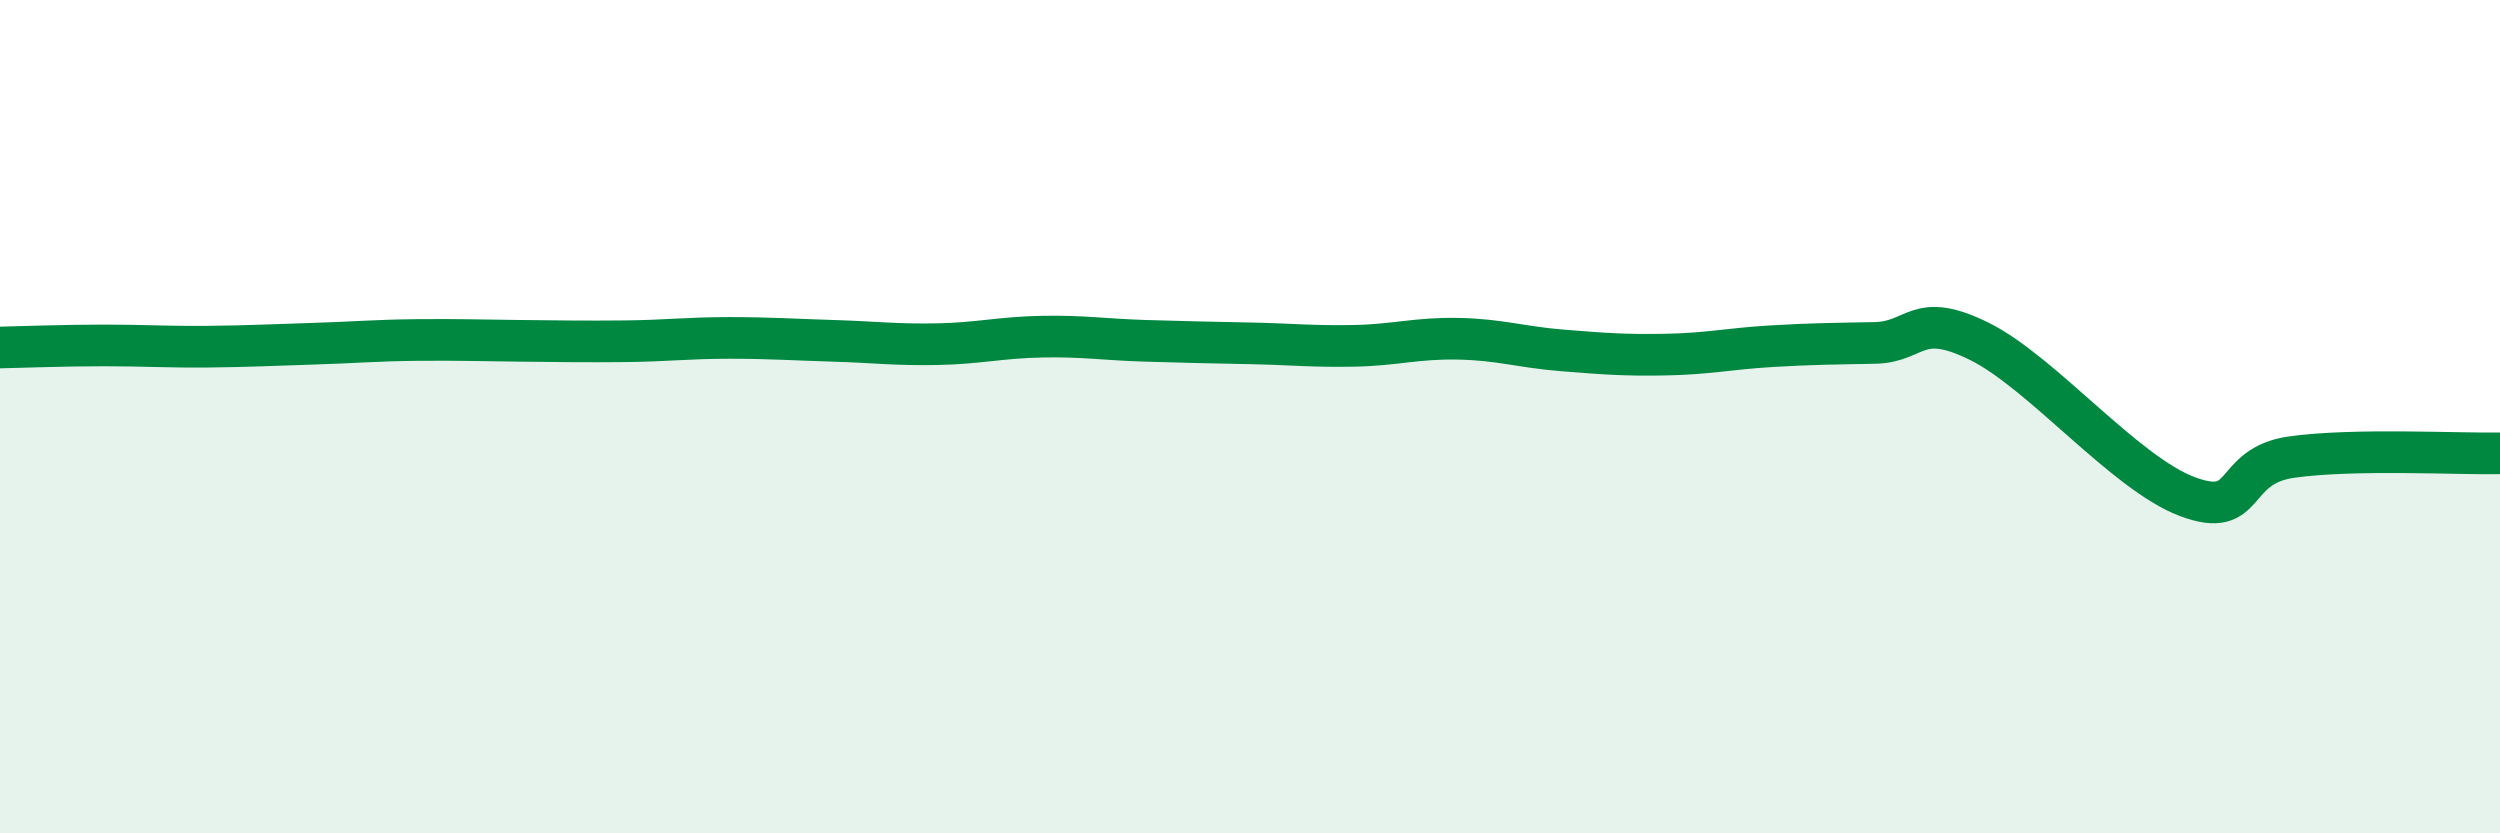
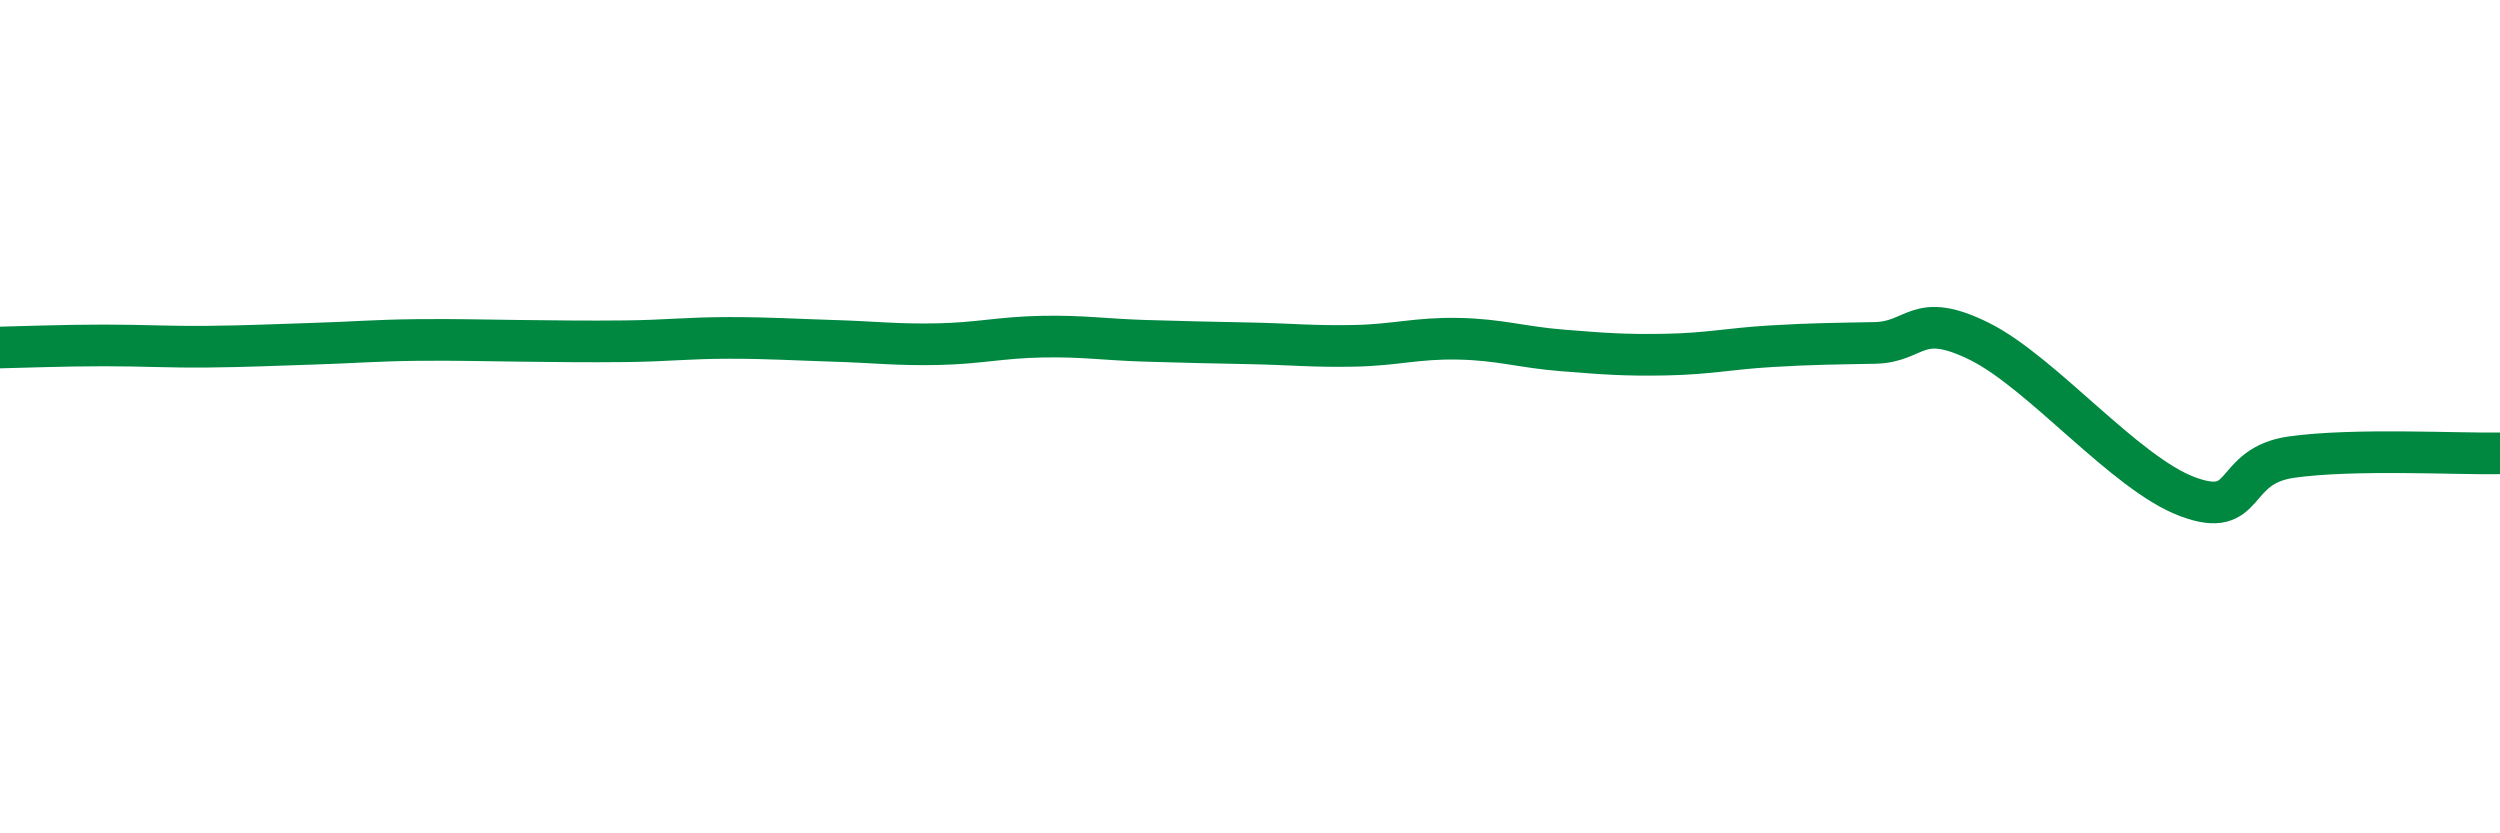
<svg xmlns="http://www.w3.org/2000/svg" width="60" height="20" viewBox="0 0 60 20">
-   <path d="M 0,8.34 C 0.5,8.33 1.5,8.29 2.5,8.29 C 3.5,8.29 4,8.33 5,8.32 C 6,8.31 6.5,8.28 7.5,8.25 C 8.5,8.22 9,8.17 10,8.16 C 11,8.15 11.5,8.17 12.5,8.18 C 13.5,8.19 14,8.2 15,8.19 C 16,8.18 16.5,8.11 17.5,8.11 C 18.5,8.11 19,8.15 20,8.18 C 21,8.21 21.5,8.28 22.5,8.26 C 23.5,8.24 24,8.1 25,8.08 C 26,8.06 26.5,8.15 27.5,8.18 C 28.5,8.21 29,8.22 30,8.24 C 31,8.26 31.5,8.32 32.5,8.3 C 33.5,8.28 34,8.11 35,8.13 C 36,8.15 36.5,8.33 37.5,8.41 C 38.5,8.49 39,8.53 40,8.51 C 41,8.49 41.5,8.37 42.5,8.31 C 43.5,8.25 44,8.25 45,8.23 C 46,8.21 46,7.45 47.5,8.19 C 49,8.93 51,11.36 52.5,11.92 C 54,12.48 53.5,11.18 55,10.97 C 56.5,10.76 59,10.9 60,10.88L60 20L0 20Z" fill="#008740" opacity="0.1" stroke-linecap="round" stroke-linejoin="round" />
  <path d="M 0,8.34 C 0.5,8.33 1.5,8.29 2.5,8.29 C 3.5,8.29 4,8.33 5,8.32 C 6,8.31 6.5,8.28 7.5,8.25 C 8.5,8.22 9,8.17 10,8.16 C 11,8.15 11.5,8.17 12.5,8.18 C 13.5,8.19 14,8.2 15,8.19 C 16,8.18 16.5,8.11 17.5,8.11 C 18.5,8.11 19,8.15 20,8.18 C 21,8.21 21.5,8.28 22.5,8.26 C 23.5,8.24 24,8.1 25,8.08 C 26,8.06 26.5,8.15 27.5,8.18 C 28.5,8.21 29,8.22 30,8.24 C 31,8.26 31.5,8.32 32.5,8.3 C 33.5,8.28 34,8.11 35,8.13 C 36,8.15 36.5,8.33 37.5,8.41 C 38.5,8.49 39,8.53 40,8.51 C 41,8.49 41.5,8.37 42.5,8.31 C 43.5,8.25 44,8.25 45,8.23 C 46,8.21 46,7.45 47.5,8.19 C 49,8.93 51,11.36 52.5,11.92 C 54,12.48 53.5,11.18 55,10.97 C 56.5,10.76 59,10.9 60,10.88" stroke="#008740" stroke-width="1" fill="none" stroke-linecap="round" stroke-linejoin="round" />
</svg>